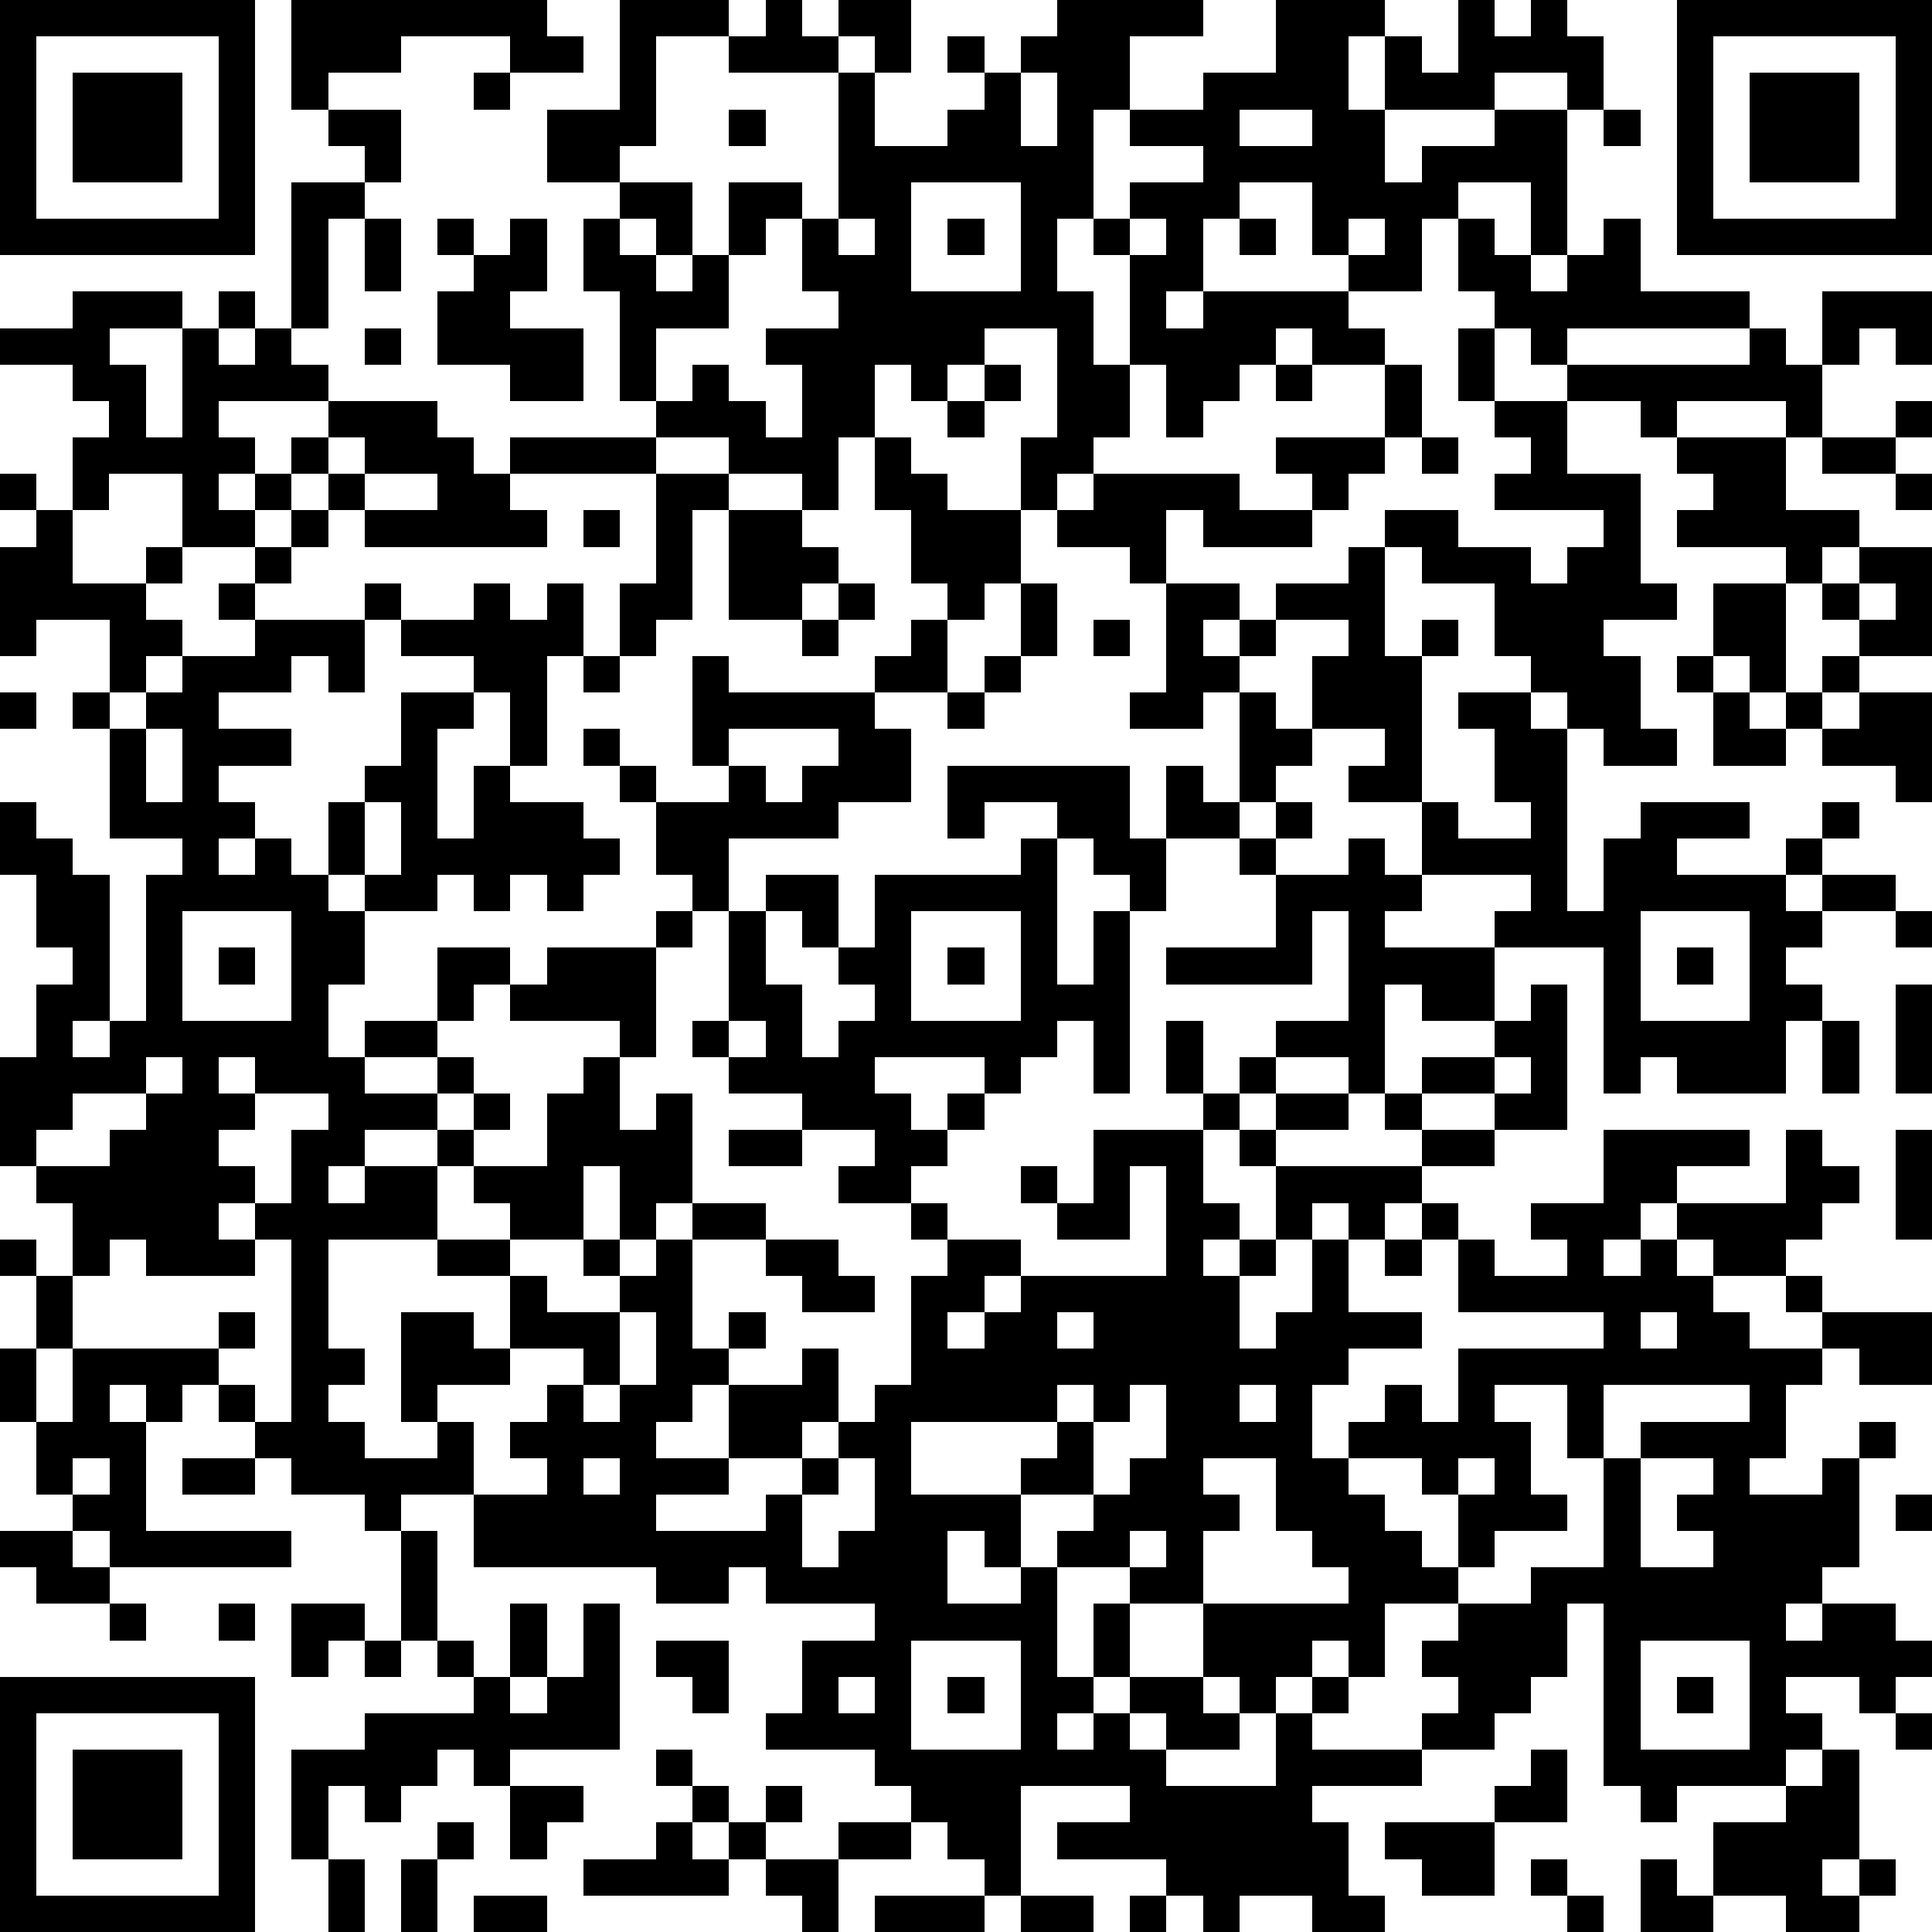
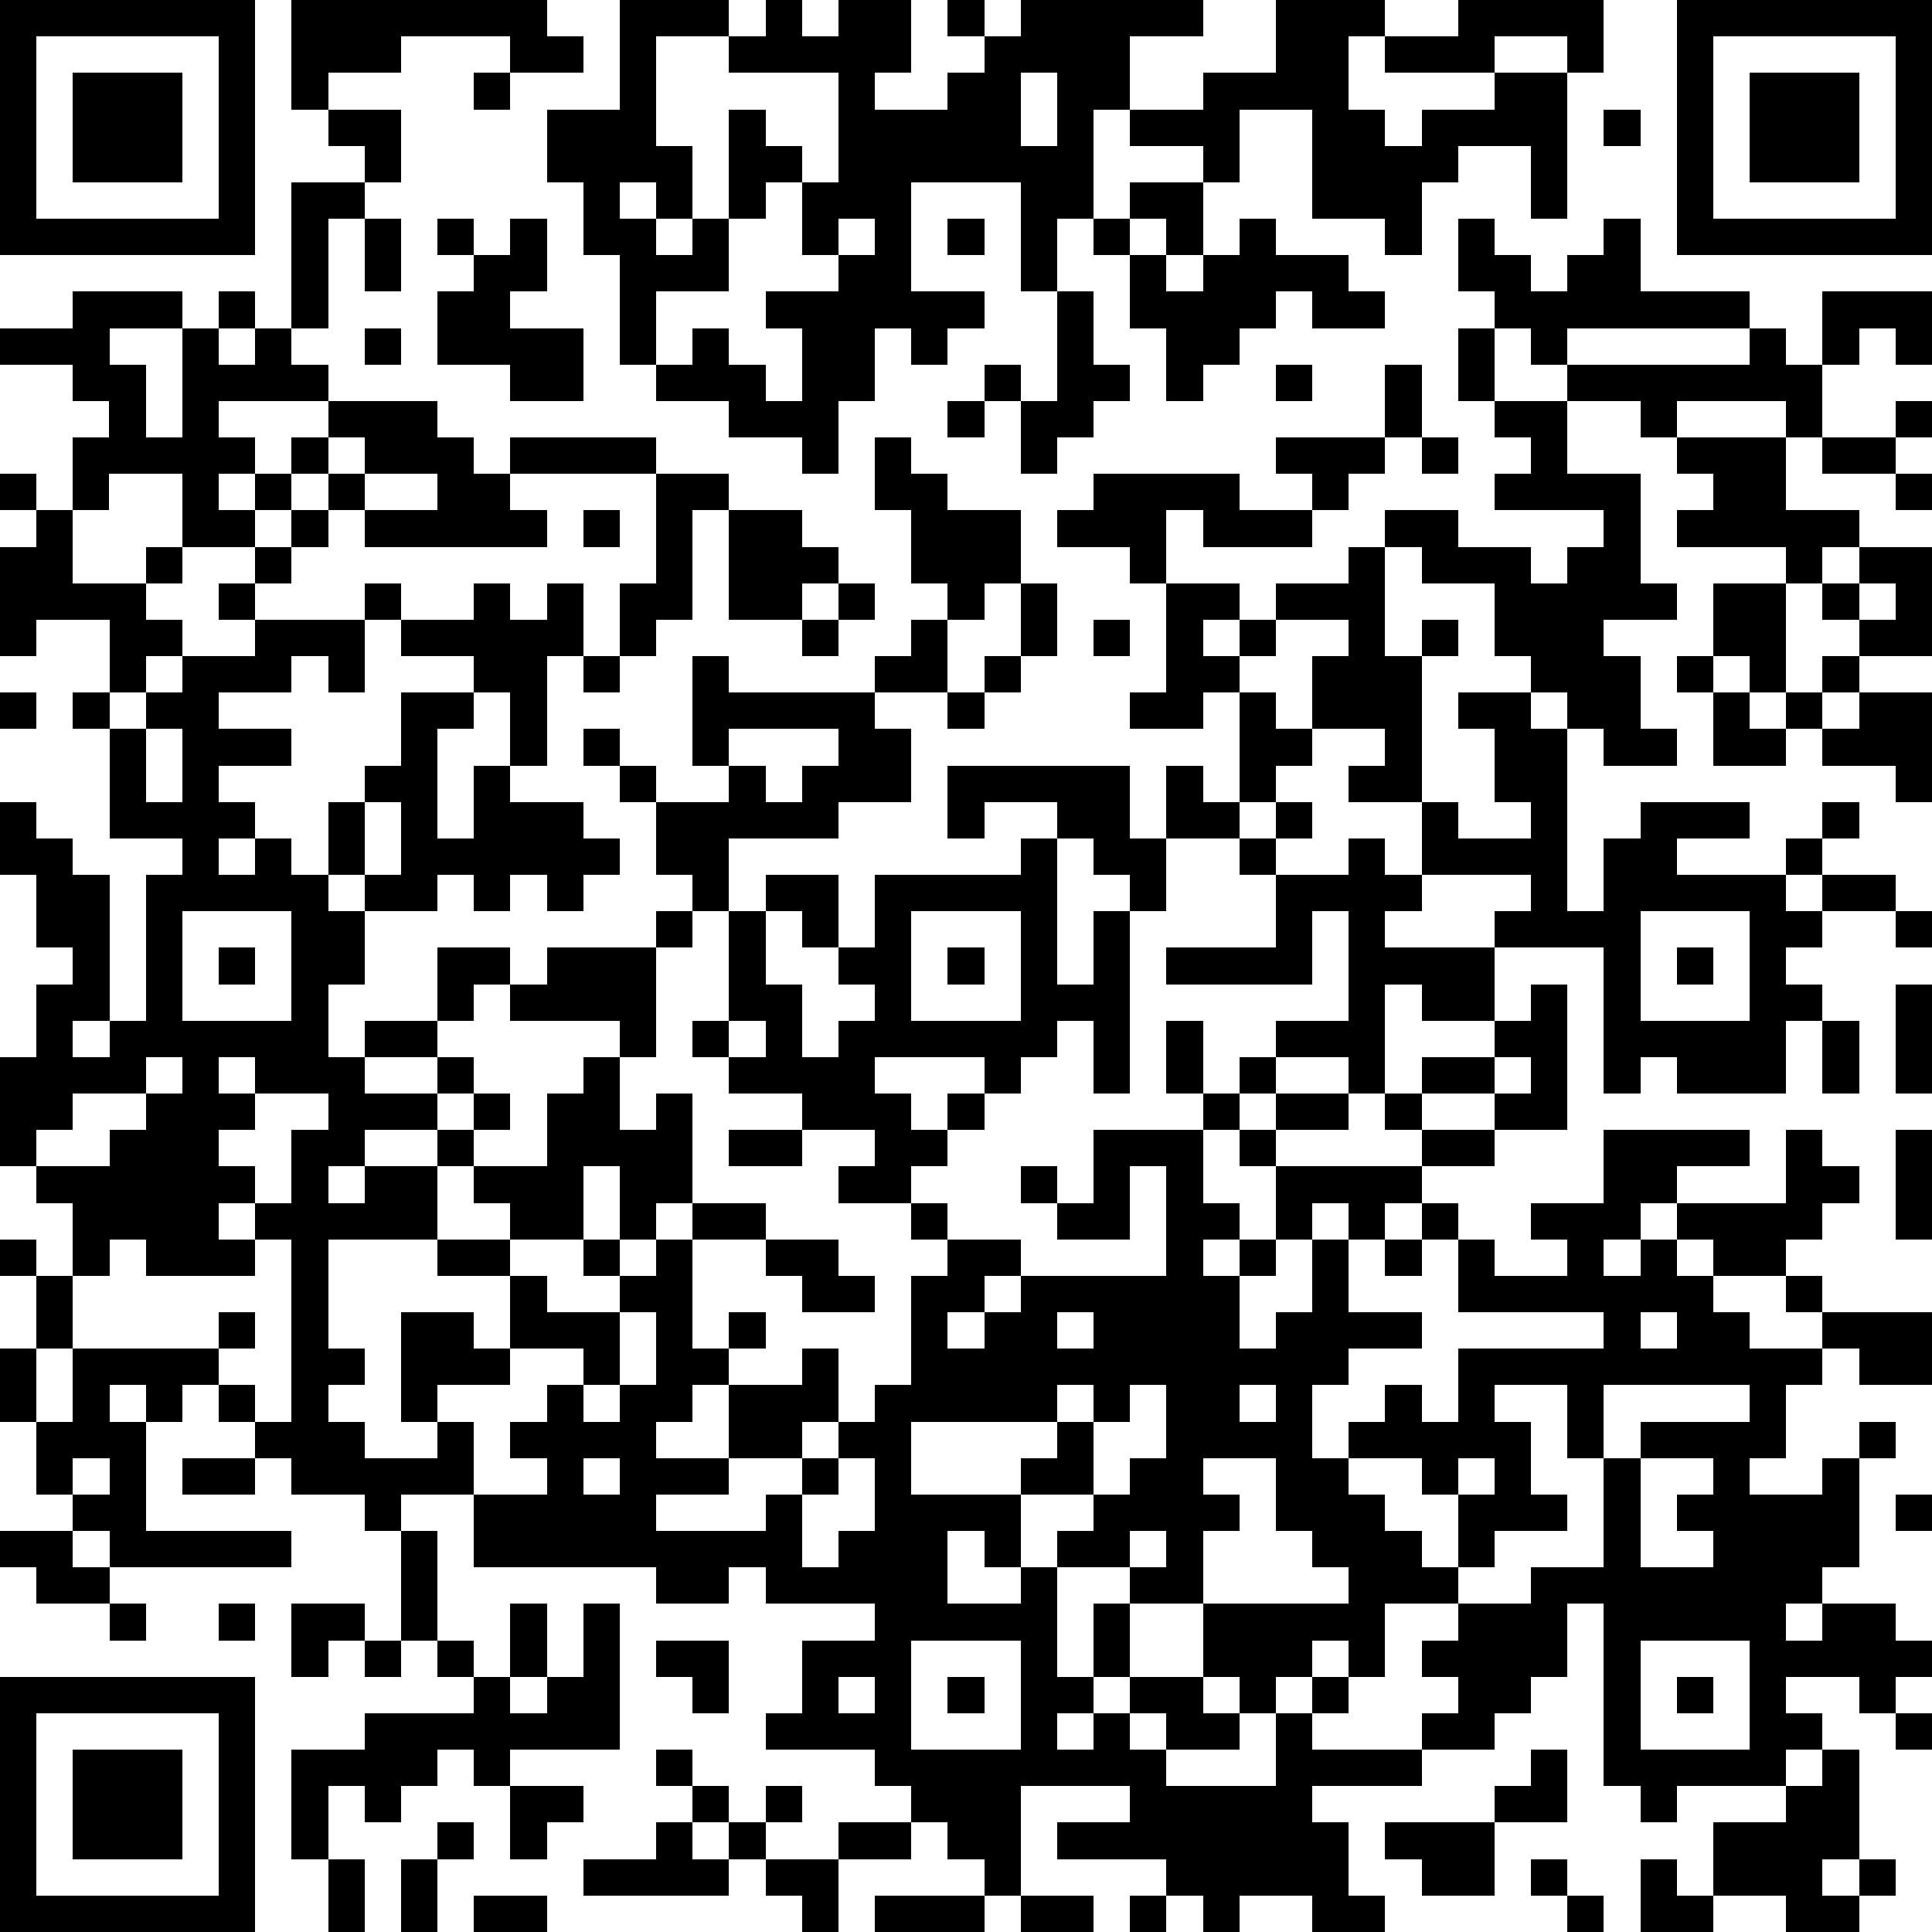
<svg xmlns="http://www.w3.org/2000/svg" version="1.1" width="212" height="212" shape-rendering="crispEdges">
-   <path d="M0 0h7v7h-7zM8 0h7v1h1v1h-2v-1h-3v1h-2v1h-1zM17 0h3v1h-2v3h-1v1h-2v-2h2zM21 0h1v1h1v-1h2v2h-1v-1h-1v1h-3v-1h1zM29 0h4v1h-2v2h-1v3h-1v2h1v2h1v-3h-1v-1h1v-1h2v-1h-2v-1h2v-1h2v-2h3v1h-1v2h1v-2h1v1h1v-2h1v1h1v-1h1v1h1v2h-1v-1h-2v1h-3v2h1v-1h2v-1h2v4h-1v-2h-2v1h-1v2h-2v-1h-1v-2h-2v1h-1v2h-1v1h1v-1h4v1h1v1h-2v-1h-1v1h-1v1h-1v1h-1v-2h-1v2h-1v1h-1v1h-1v-2h1v-3h-2v1h-1v1h-1v-1h-1v2h-1v2h-1v-1h-2v-1h-2v-1h-1v-3h-1v-2h1v-1h2v2h-1v-1h-1v1h1v1h1v-1h1v-2h2v1h-1v1h-1v2h-2v2h1v-1h1v1h1v1h1v-2h-1v-1h2v-1h-1v-2h1v-4h1v2h2v-1h1v-1h-1v-1h1v1h1v-1h1zM46 0h7v7h-7zM1 1v5h5v-5zM47 1v5h5v-5zM2 2h3v3h-3zM13 2h1v1h-1zM28 2v2h1v-2zM48 2h3v3h-3zM9 3h2v2h-1v-1h-1zM20 3h1v1h-1zM34 3v1h2v-1zM44 3h1v1h-1zM8 5h2v1h-1v3h-1zM25 5v3h3v-3zM10 6h1v2h-1zM12 6h1v1h-1zM14 6h1v2h-1v1h2v2h-2v-1h-2v-2h1v-1h1zM23 6v1h1v-1zM26 6h1v1h-1zM31 6v1h1v-1zM34 6h1v1h-1zM37 6v1h1v-1zM40 6h1v1h1v1h1v-1h1v-1h1v2h3v1h-5v1h-1v-1h-1v-1h-1zM2 8h3v1h-2v1h1v2h1v-3h1v-1h1v1h-1v1h1v-1h1v1h1v1h-3v1h1v1h-1v1h1v-1h1v-1h1v-1h3v1h1v1h1v-1h4v1h-4v1h1v1h-5v-1h-1v-1h-1v1h-1v1h-2v-2h-2v1h-1v-2h1v-1h-1v-1h-2v-1h2zM50 8h3v2h-1v-1h-1v1h-1zM10 9h1v1h-1zM40 9h1v2h-1zM48 9h1v1h1v2h-1v-1h-3v1h-1v-1h-2v-1h5zM27 10h1v1h-1zM35 10h1v1h-1zM38 10h1v2h-1zM26 11h1v1h-1zM41 11h2v2h2v3h1v1h-2v1h1v2h1v1h-2v-1h-1v-1h-1v-1h-1v-2h-2v-1h-1v-1h2v1h2v1h1v-1h1v-1h-3v-1h1v-1h-1zM52 11h1v1h-1zM9 12v1h1v-1zM24 12h1v1h1v1h2v2h-1v1h-1v-1h-1v-2h-1zM35 12h3v1h-1v1h-1v-1h-1zM39 12h1v1h-1zM46 12h3v2h2v1h-1v1h-1v-1h-3v-1h1v-1h-1zM50 12h2v1h-2zM0 13h1v1h-1zM10 13v1h2v-1zM18 13h2v1h-1v3h-1v1h-1v-2h1zM30 13h4v1h2v1h-3v-1h-1v2h-1v-1h-2v-1h1zM52 13h1v1h-1zM1 14h1v2h2v-1h1v1h-1v1h1v1h-1v1h-1v-2h-2v1h-1v-3h1zM8 14h1v1h-1zM16 14h1v1h-1zM20 14h2v1h1v1h-1v1h-2zM7 15h1v1h-1zM37 15h1v3h1v-1h1v1h-1v4h-2v-1h1v-1h-2v-2h1v-1h-2v-1h2zM51 15h2v3h-2v-1h-1v-1h1zM6 16h1v1h-1zM10 16h1v1h-1zM13 16h1v1h1v-1h1v2h-1v3h-1v-2h-1v-1h-2v-1h2zM23 16h1v1h-1zM28 16h1v2h-1zM32 16h2v1h-1v1h1v-1h1v1h-1v1h-1v1h-2v-1h1zM47 16h2v3h-1v-1h-1zM51 16v1h1v-1zM7 17h3v2h-1v-1h-1v1h-2v1h2v1h-2v1h1v1h-1v1h1v-1h1v1h1v-2h1v-1h1v-2h2v1h-1v3h1v-2h1v1h2v1h1v1h-1v1h-1v-1h-1v1h-1v-1h-1v1h-2v-1h-1v1h1v2h-1v2h1v-1h2v-2h2v1h-1v1h-1v1h-2v1h2v-1h1v1h-1v1h-2v1h-1v1h1v-1h2v-1h1v-1h1v1h-1v1h-1v2h-3v3h1v1h-1v1h1v1h2v-1h-1v-3h2v1h1v-2h-2v-1h2v-1h-1v-1h2v-2h1v-1h1v-1h-3v-1h1v-1h3v-1h1v-1h-1v-2h-1v-1h-1v-1h1v1h1v1h2v-1h-1v-3h1v1h4v-1h1v-1h1v2h-2v1h1v2h-2v1h-3v2h-1v1h-1v3h-1v2h1v-1h1v3h-1v1h-1v-2h-1v2h-2v1h1v1h2v-1h-1v-1h1v1h1v-1h1v-1h2v1h-2v3h1v-1h1v1h-1v1h-1v1h-1v1h2v-2h2v-1h1v2h-1v1h-2v1h-2v1h3v-1h1v-1h1v-1h1v-1h1v-3h1v-1h-1v-1h-2v-1h1v-1h-2v-1h-2v-1h-1v-1h1v-3h1v-1h2v2h-1v-1h-1v2h1v2h1v-1h1v-1h-1v-1h1v-2h4v-1h1v-1h-2v1h-1v-2h5v2h1v-2h1v1h1v-3h1v1h1v1h-1v1h-1v1h-2v2h-1v-1h-1v-1h-1v4h1v-2h1v5h-1v-2h-1v1h-1v1h-1v-1h-3v1h1v1h1v-1h1v1h-1v1h-1v1h1v1h2v1h-1v1h-1v1h1v-1h1v-1h4v-3h-1v2h-2v-1h-1v-1h1v1h1v-2h3v-1h-1v-2h1v2h1v-1h1v-1h2v-3h-1v2h-4v-1h3v-2h-1v-1h1v-1h1v1h-1v1h2v-1h1v1h1v-2h1v1h2v-1h-1v-2h-1v-1h2v1h1v5h1v-2h1v-1h3v1h-2v1h3v-1h1v-1h1v1h-1v1h-1v1h1v-1h2v1h-2v1h-1v1h1v1h-1v2h-3v-1h-1v1h-1v-4h-3v-1h1v-1h-3v1h-1v1h3v2h-2v-1h-1v3h-1v-1h-2v1h-1v1h-1v2h1v1h-1v1h1v-1h1v-2h-1v-1h1v-1h2v1h-2v1h4v-1h-1v-1h1v-1h2v-1h1v-1h1v4h-2v-1h-2v1h2v1h-2v1h-1v1h-1v-1h-1v1h-1v1h-1v2h1v-1h1v-2h1v2h2v1h-2v1h-1v2h1v-1h1v-1h1v1h1v-2h4v-1h-4v-2h-1v-1h1v1h1v1h2v-1h-1v-1h2v-2h4v1h-2v1h-1v1h-1v1h1v-1h1v-1h3v-2h1v1h1v1h-1v1h-1v1h-2v-1h-1v1h1v1h1v1h2v-1h-1v-1h1v1h3v2h-2v-1h-1v1h-1v2h-1v1h2v-1h1v-1h1v1h-1v3h-1v1h-1v1h1v-1h2v1h1v1h-1v1h-1v-1h-2v1h1v1h-1v1h-3v1h-1v-1h-1v-5h-1v2h-1v1h-1v1h-2v-1h1v-1h-1v-1h1v-1h-2v2h-1v-1h-1v1h-1v1h-1v-1h-1v-2h-2v-1h-2v-1h1v-1h-2v-1h1v-1h-4v2h3v2h-1v-1h-1v2h2v-1h1v3h1v-2h1v2h-1v1h-1v1h1v-1h1v-1h2v1h1v1h-2v-1h-1v1h1v1h3v-2h1v-1h1v1h-1v1h3v1h-3v1h1v2h1v1h-2v-1h-2v1h-1v-1h-1v-1h-3v-1h2v-1h-3v3h-1v-1h-1v-1h-1v-1h-1v-1h-3v-1h1v-2h2v-1h-3v-1h-1v1h-2v-1h-5v-2h-2v1h-1v-1h-2v-1h-1v-1h-1v-1h-1v1h-1v-1h-1v1h1v3h4v1h-5v-1h-1v-1h-1v-2h-1v-2h1v-2h-1v-1h1v1h1v-2h-1v-1h-1v-3h1v-2h1v-1h-1v-2h-1v-2h1v1h1v1h1v4h-1v1h1v-1h1v-4h1v-1h-2v-3h-1v-1h1v1h1v-1h1v-1h2zM22 17h1v1h-1zM30 17h1v1h-1zM16 18h1v1h-1zM27 18h1v1h-1zM46 18h1v1h-1zM50 18h1v1h-1zM0 19h1v1h-1zM26 19h1v1h-1zM47 19h1v1h1v-1h1v1h-1v1h-2zM51 19h2v3h-1v-1h-2v-1h1zM4 20v2h1v-2zM20 20v1h1v1h1v-1h1v-1zM10 22v2h1v-2zM5 25v3h3v-3zM25 25v3h3v-3zM45 25v3h3v-3zM52 25h1v1h-1zM6 26h1v1h-1zM26 26h1v1h-1zM46 26h1v1h-1zM52 27h1v3h-1zM20 28v1h1v-1zM50 28h1v2h-1zM4 29v1h-2v1h-1v1h2v-1h1v-1h1v-1zM6 29v1h1v-1zM41 29v1h1v-1zM7 30v1h-1v1h1v1h-1v1h1v-1h1v-2h1v-1zM20 31h2v1h-2zM52 31h1v3h-1zM3 34v1h-1v2h-1v2h1v-2h4v-1h1v1h-1v1h1v1h1v-5h-1v1h-3v-1zM21 34h2v1h1v1h-2v-1h-1zM38 34h1v1h-1zM17 36v2h-1v-1h-2v1h-2v1h1v2h2v-1h-1v-1h1v-1h1v1h1v-1h1v-2zM29 36v1h1v-1zM45 36v1h1v-1zM29 38v1h1v-1zM31 38v1h-1v2h1v-1h1v-2zM34 38v1h1v-1zM41 38v1h1v2h1v1h-2v1h-1v-2h-1v-1h-2v1h1v1h1v1h1v1h2v-1h2v-3h-1v-2zM44 38v2h1v-1h3v-1zM2 40v1h1v-1zM5 40h2v1h-2zM16 40v1h1v-1zM23 40v1h-1v2h1v-1h1v-2zM33 40v1h1v1h-1v2h4v-1h-1v-1h-1v-2zM40 40v1h1v-1zM45 40v3h2v-1h-1v-1h1v-1zM52 41h1v1h-1zM0 42h2v1h1v1h-2v-1h-1zM11 42h1v3h-1zM31 42v1h1v-1zM3 44h1v1h-1zM6 44h1v1h-1zM8 44h2v1h-1v1h-1zM14 44h1v2h-1zM16 44h1v4h-3v1h-1v-1h-1v1h-1v1h-1v-1h-1v2h-1v-3h2v-1h3v-1h-1v-1h1v1h1v1h1v-1h1zM10 45h1v1h-1zM18 45h2v2h-1v-1h-1zM25 45v3h3v-3zM45 45v3h3v-3zM0 46h7v7h-7zM23 46v1h1v-1zM26 46h1v1h-1zM46 46h1v1h-1zM1 47v5h5v-5zM52 47h1v1h-1zM2 48h3v3h-3zM18 48h1v1h-1zM42 48h1v2h-2v-1h1zM50 48h1v3h-1v1h1v-1h1v1h-1v1h-2v-1h-2v-2h2v-1h1zM14 49h2v1h-1v1h-1zM19 49h1v1h-1zM21 49h1v1h-1zM12 50h1v1h-1zM18 50h1v1h1v-1h1v1h-1v1h-4v-1h2zM23 50h2v1h-2zM38 50h3v2h-2v-1h-1zM9 51h1v2h-1zM11 51h1v2h-1zM21 51h2v2h-1v-1h-1zM42 51h1v1h-1zM45 51h1v1h1v1h-2zM13 52h2v1h-2zM24 52h3v1h-3zM28 52h2v1h-2zM31 52h1v1h-1zM43 52h1v1h-1z" style="fill:#000" transform="translate(0,0) scale(4)" />
+   <path d="M0 0h7v7h-7zM8 0h7v1h1v1h-2v-1h-3v1h-2v1h-1zM17 0h3v1h-2v3h-1v1h-2v-2h2zM21 0h1v1h1v-1h2v2h-1v-1h-1v1h-3v-1h1zM29 0h4v1h-2v2h-1v3h-1v2h1v2h1v-3h-1v-1h1v-1h2v-1h-2v-1h2v-1h2v-2h3v1h-1v2h1v-2h1h1v-2h1v1h1v-1h1v1h1v2h-1v-1h-2v1h-3v2h1v-1h2v-1h2v4h-1v-2h-2v1h-1v2h-2v-1h-1v-2h-2v1h-1v2h-1v1h1v-1h4v1h1v1h-2v-1h-1v1h-1v1h-1v1h-1v-2h-1v2h-1v1h-1v1h-1v-2h1v-3h-2v1h-1v1h-1v-1h-1v2h-1v2h-1v-1h-2v-1h-2v-1h-1v-3h-1v-2h1v-1h2v2h-1v-1h-1v1h1v1h1v-1h1v-2h2v1h-1v1h-1v2h-2v2h1v-1h1v1h1v1h1v-2h-1v-1h2v-1h-1v-2h1v-4h1v2h2v-1h1v-1h-1v-1h1v1h1v-1h1zM46 0h7v7h-7zM1 1v5h5v-5zM47 1v5h5v-5zM2 2h3v3h-3zM13 2h1v1h-1zM28 2v2h1v-2zM48 2h3v3h-3zM9 3h2v2h-1v-1h-1zM20 3h1v1h-1zM34 3v1h2v-1zM44 3h1v1h-1zM8 5h2v1h-1v3h-1zM25 5v3h3v-3zM10 6h1v2h-1zM12 6h1v1h-1zM14 6h1v2h-1v1h2v2h-2v-1h-2v-2h1v-1h1zM23 6v1h1v-1zM26 6h1v1h-1zM31 6v1h1v-1zM34 6h1v1h-1zM37 6v1h1v-1zM40 6h1v1h1v1h1v-1h1v-1h1v2h3v1h-5v1h-1v-1h-1v-1h-1zM2 8h3v1h-2v1h1v2h1v-3h1v-1h1v1h-1v1h1v-1h1v1h1v1h-3v1h1v1h-1v1h1v-1h1v-1h1v-1h3v1h1v1h1v-1h4v1h-4v1h1v1h-5v-1h-1v-1h-1v1h-1v1h-2v-2h-2v1h-1v-2h1v-1h-1v-1h-2v-1h2zM50 8h3v2h-1v-1h-1v1h-1zM10 9h1v1h-1zM40 9h1v2h-1zM48 9h1v1h1v2h-1v-1h-3v1h-1v-1h-2v-1h5zM27 10h1v1h-1zM35 10h1v1h-1zM38 10h1v2h-1zM26 11h1v1h-1zM41 11h2v2h2v3h1v1h-2v1h1v2h1v1h-2v-1h-1v-1h-1v-1h-1v-2h-2v-1h-1v-1h2v1h2v1h1v-1h1v-1h-3v-1h1v-1h-1zM52 11h1v1h-1zM9 12v1h1v-1zM24 12h1v1h1v1h2v2h-1v1h-1v-1h-1v-2h-1zM35 12h3v1h-1v1h-1v-1h-1zM39 12h1v1h-1zM46 12h3v2h2v1h-1v1h-1v-1h-3v-1h1v-1h-1zM50 12h2v1h-2zM0 13h1v1h-1zM10 13v1h2v-1zM18 13h2v1h-1v3h-1v1h-1v-2h1zM30 13h4v1h2v1h-3v-1h-1v2h-1v-1h-2v-1h1zM52 13h1v1h-1zM1 14h1v2h2v-1h1v1h-1v1h1v1h-1v1h-1v-2h-2v1h-1v-3h1zM8 14h1v1h-1zM16 14h1v1h-1zM20 14h2v1h1v1h-1v1h-2zM7 15h1v1h-1zM37 15h1v3h1v-1h1v1h-1v4h-2v-1h1v-1h-2v-2h1v-1h-2v-1h2zM51 15h2v3h-2v-1h-1v-1h1zM6 16h1v1h-1zM10 16h1v1h-1zM13 16h1v1h1v-1h1v2h-1v3h-1v-2h-1v-1h-2v-1h2zM23 16h1v1h-1zM28 16h1v2h-1zM32 16h2v1h-1v1h1v-1h1v1h-1v1h-1v1h-2v-1h1zM47 16h2v3h-1v-1h-1zM51 16v1h1v-1zM7 17h3v2h-1v-1h-1v1h-2v1h2v1h-2v1h1v1h-1v1h1v-1h1v1h1v-2h1v-1h1v-2h2v1h-1v3h1v-2h1v1h2v1h1v1h-1v1h-1v-1h-1v1h-1v-1h-1v1h-2v-1h-1v1h1v2h-1v2h1v-1h2v-2h2v1h-1v1h-1v1h-2v1h2v-1h1v1h-1v1h-2v1h-1v1h1v-1h2v-1h1v-1h1v1h-1v1h-1v2h-3v3h1v1h-1v1h1v1h2v-1h-1v-3h2v1h1v-2h-2v-1h2v-1h-1v-1h2v-2h1v-1h1v-1h-3v-1h1v-1h3v-1h1v-1h-1v-2h-1v-1h-1v-1h1v1h1v1h2v-1h-1v-3h1v1h4v-1h1v-1h1v2h-2v1h1v2h-2v1h-3v2h-1v1h-1v3h-1v2h1v-1h1v3h-1v1h-1v-2h-1v2h-2v1h1v1h2v-1h-1v-1h1v1h1v-1h1v-1h2v1h-2v3h1v-1h1v1h-1v1h-1v1h-1v1h2v-2h2v-1h1v2h-1v1h-2v1h-2v1h3v-1h1v-1h1v-1h1v-1h1v-3h1v-1h-1v-1h-2v-1h1v-1h-2v-1h-2v-1h-1v-1h1v-3h1v-1h2v2h-1v-1h-1v2h1v2h1v-1h1v-1h-1v-1h1v-2h4v-1h1v-1h-2v1h-1v-2h5v2h1v-2h1v1h1v-3h1v1h1v1h-1v1h-1v1h-2v2h-1v-1h-1v-1h-1v4h1v-2h1v5h-1v-2h-1v1h-1v1h-1v-1h-3v1h1v1h1v-1h1v1h-1v1h-1v1h1v1h2v1h-1v1h-1v1h1v-1h1v-1h4v-3h-1v2h-2v-1h-1v-1h1v1h1v-2h3v-1h-1v-2h1v2h1v-1h1v-1h2v-3h-1v2h-4v-1h3v-2h-1v-1h1v-1h1v1h-1v1h2v-1h1v1h1v-2h1v1h2v-1h-1v-2h-1v-1h2v1h1v5h1v-2h1v-1h3v1h-2v1h3v-1h1v-1h1v1h-1v1h-1v1h1v-1h2v1h-2v1h-1v1h1v1h-1v2h-3v-1h-1v1h-1v-4h-3v-1h1v-1h-3v1h-1v1h3v2h-2v-1h-1v3h-1v-1h-2v1h-1v1h-1v2h1v1h-1v1h1v-1h1v-2h-1v-1h1v-1h2v1h-2v1h4v-1h-1v-1h1v-1h2v-1h1v-1h1v4h-2v-1h-2v1h2v1h-2v1h-1v1h-1v-1h-1v1h-1v1h-1v2h1v-1h1v-2h1v2h2v1h-2v1h-1v2h1v-1h1v-1h1v1h1v-2h4v-1h-4v-2h-1v-1h1v1h1v1h2v-1h-1v-1h2v-2h4v1h-2v1h-1v1h-1v1h1v-1h1v-1h3v-2h1v1h1v1h-1v1h-1v1h-2v-1h-1v1h1v1h1v1h2v-1h-1v-1h1v1h3v2h-2v-1h-1v1h-1v2h-1v1h2v-1h1v-1h1v1h-1v3h-1v1h-1v1h1v-1h2v1h1v1h-1v1h-1v-1h-2v1h1v1h-1v1h-3v1h-1v-1h-1v-5h-1v2h-1v1h-1v1h-2v-1h1v-1h-1v-1h1v-1h-2v2h-1v-1h-1v1h-1v1h-1v-1h-1v-2h-2v-1h-2v-1h1v-1h-2v-1h1v-1h-4v2h3v2h-1v-1h-1v2h2v-1h1v3h1v-2h1v2h-1v1h-1v1h1v-1h1v-1h2v1h1v1h-2v-1h-1v1h1v1h3v-2h1v-1h1v1h-1v1h3v1h-3v1h1v2h1v1h-2v-1h-2v1h-1v-1h-1v-1h-3v-1h2v-1h-3v3h-1v-1h-1v-1h-1v-1h-1v-1h-3v-1h1v-2h2v-1h-3v-1h-1v1h-2v-1h-5v-2h-2v1h-1v-1h-2v-1h-1v-1h-1v-1h-1v1h-1v-1h-1v1h1v3h4v1h-5v-1h-1v-1h-1v-2h-1v-2h1v-2h-1v-1h1v1h1v-2h-1v-1h-1v-3h1v-2h1v-1h-1v-2h-1v-2h1v1h1v1h1v4h-1v1h1v-1h1v-4h1v-1h-2v-3h-1v-1h1v1h1v-1h1v-1h2zM22 17h1v1h-1zM30 17h1v1h-1zM16 18h1v1h-1zM27 18h1v1h-1zM46 18h1v1h-1zM50 18h1v1h-1zM0 19h1v1h-1zM26 19h1v1h-1zM47 19h1v1h1v-1h1v1h-1v1h-2zM51 19h2v3h-1v-1h-2v-1h1zM4 20v2h1v-2zM20 20v1h1v1h1v-1h1v-1zM10 22v2h1v-2zM5 25v3h3v-3zM25 25v3h3v-3zM45 25v3h3v-3zM52 25h1v1h-1zM6 26h1v1h-1zM26 26h1v1h-1zM46 26h1v1h-1zM52 27h1v3h-1zM20 28v1h1v-1zM50 28h1v2h-1zM4 29v1h-2v1h-1v1h2v-1h1v-1h1v-1zM6 29v1h1v-1zM41 29v1h1v-1zM7 30v1h-1v1h1v1h-1v1h1v-1h1v-2h1v-1zM20 31h2v1h-2zM52 31h1v3h-1zM3 34v1h-1v2h-1v2h1v-2h4v-1h1v1h-1v1h1v1h1v-5h-1v1h-3v-1zM21 34h2v1h1v1h-2v-1h-1zM38 34h1v1h-1zM17 36v2h-1v-1h-2v1h-2v1h1v2h2v-1h-1v-1h1v-1h1v1h1v-1h1v-2zM29 36v1h1v-1zM45 36v1h1v-1zM29 38v1h1v-1zM31 38v1h-1v2h1v-1h1v-2zM34 38v1h1v-1zM41 38v1h1v2h1v1h-2v1h-1v-2h-1v-1h-2v1h1v1h1v1h1v1h2v-1h2v-3h-1v-2zM44 38v2h1v-1h3v-1zM2 40v1h1v-1zM5 40h2v1h-2zM16 40v1h1v-1zM23 40v1h-1v2h1v-1h1v-2zM33 40v1h1v1h-1v2h4v-1h-1v-1h-1v-2zM40 40v1h1v-1zM45 40v3h2v-1h-1v-1h1v-1zM52 41h1v1h-1zM0 42h2v1h1v1h-2v-1h-1zM11 42h1v3h-1zM31 42v1h1v-1zM3 44h1v1h-1zM6 44h1v1h-1zM8 44h2v1h-1v1h-1zM14 44h1v2h-1zM16 44h1v4h-3v1h-1v-1h-1v1h-1v1h-1v-1h-1v2h-1v-3h2v-1h3v-1h-1v-1h1v1h1v1h1v-1h1zM10 45h1v1h-1zM18 45h2v2h-1v-1h-1zM25 45v3h3v-3zM45 45v3h3v-3zM0 46h7v7h-7zM23 46v1h1v-1zM26 46h1v1h-1zM46 46h1v1h-1zM1 47v5h5v-5zM52 47h1v1h-1zM2 48h3v3h-3zM18 48h1v1h-1zM42 48h1v2h-2v-1h1zM50 48h1v3h-1v1h1v-1h1v1h-1v1h-2v-1h-2v-2h2v-1h1zM14 49h2v1h-1v1h-1zM19 49h1v1h-1zM21 49h1v1h-1zM12 50h1v1h-1zM18 50h1v1h1v-1h1v1h-1v1h-4v-1h2zM23 50h2v1h-2zM38 50h3v2h-2v-1h-1zM9 51h1v2h-1zM11 51h1v2h-1zM21 51h2v2h-1v-1h-1zM42 51h1v1h-1zM45 51h1v1h1v1h-2zM13 52h2v1h-2zM24 52h3v1h-3zM28 52h2v1h-2zM31 52h1v1h-1zM43 52h1v1h-1z" style="fill:#000" transform="translate(0,0) scale(4)" />
</svg>